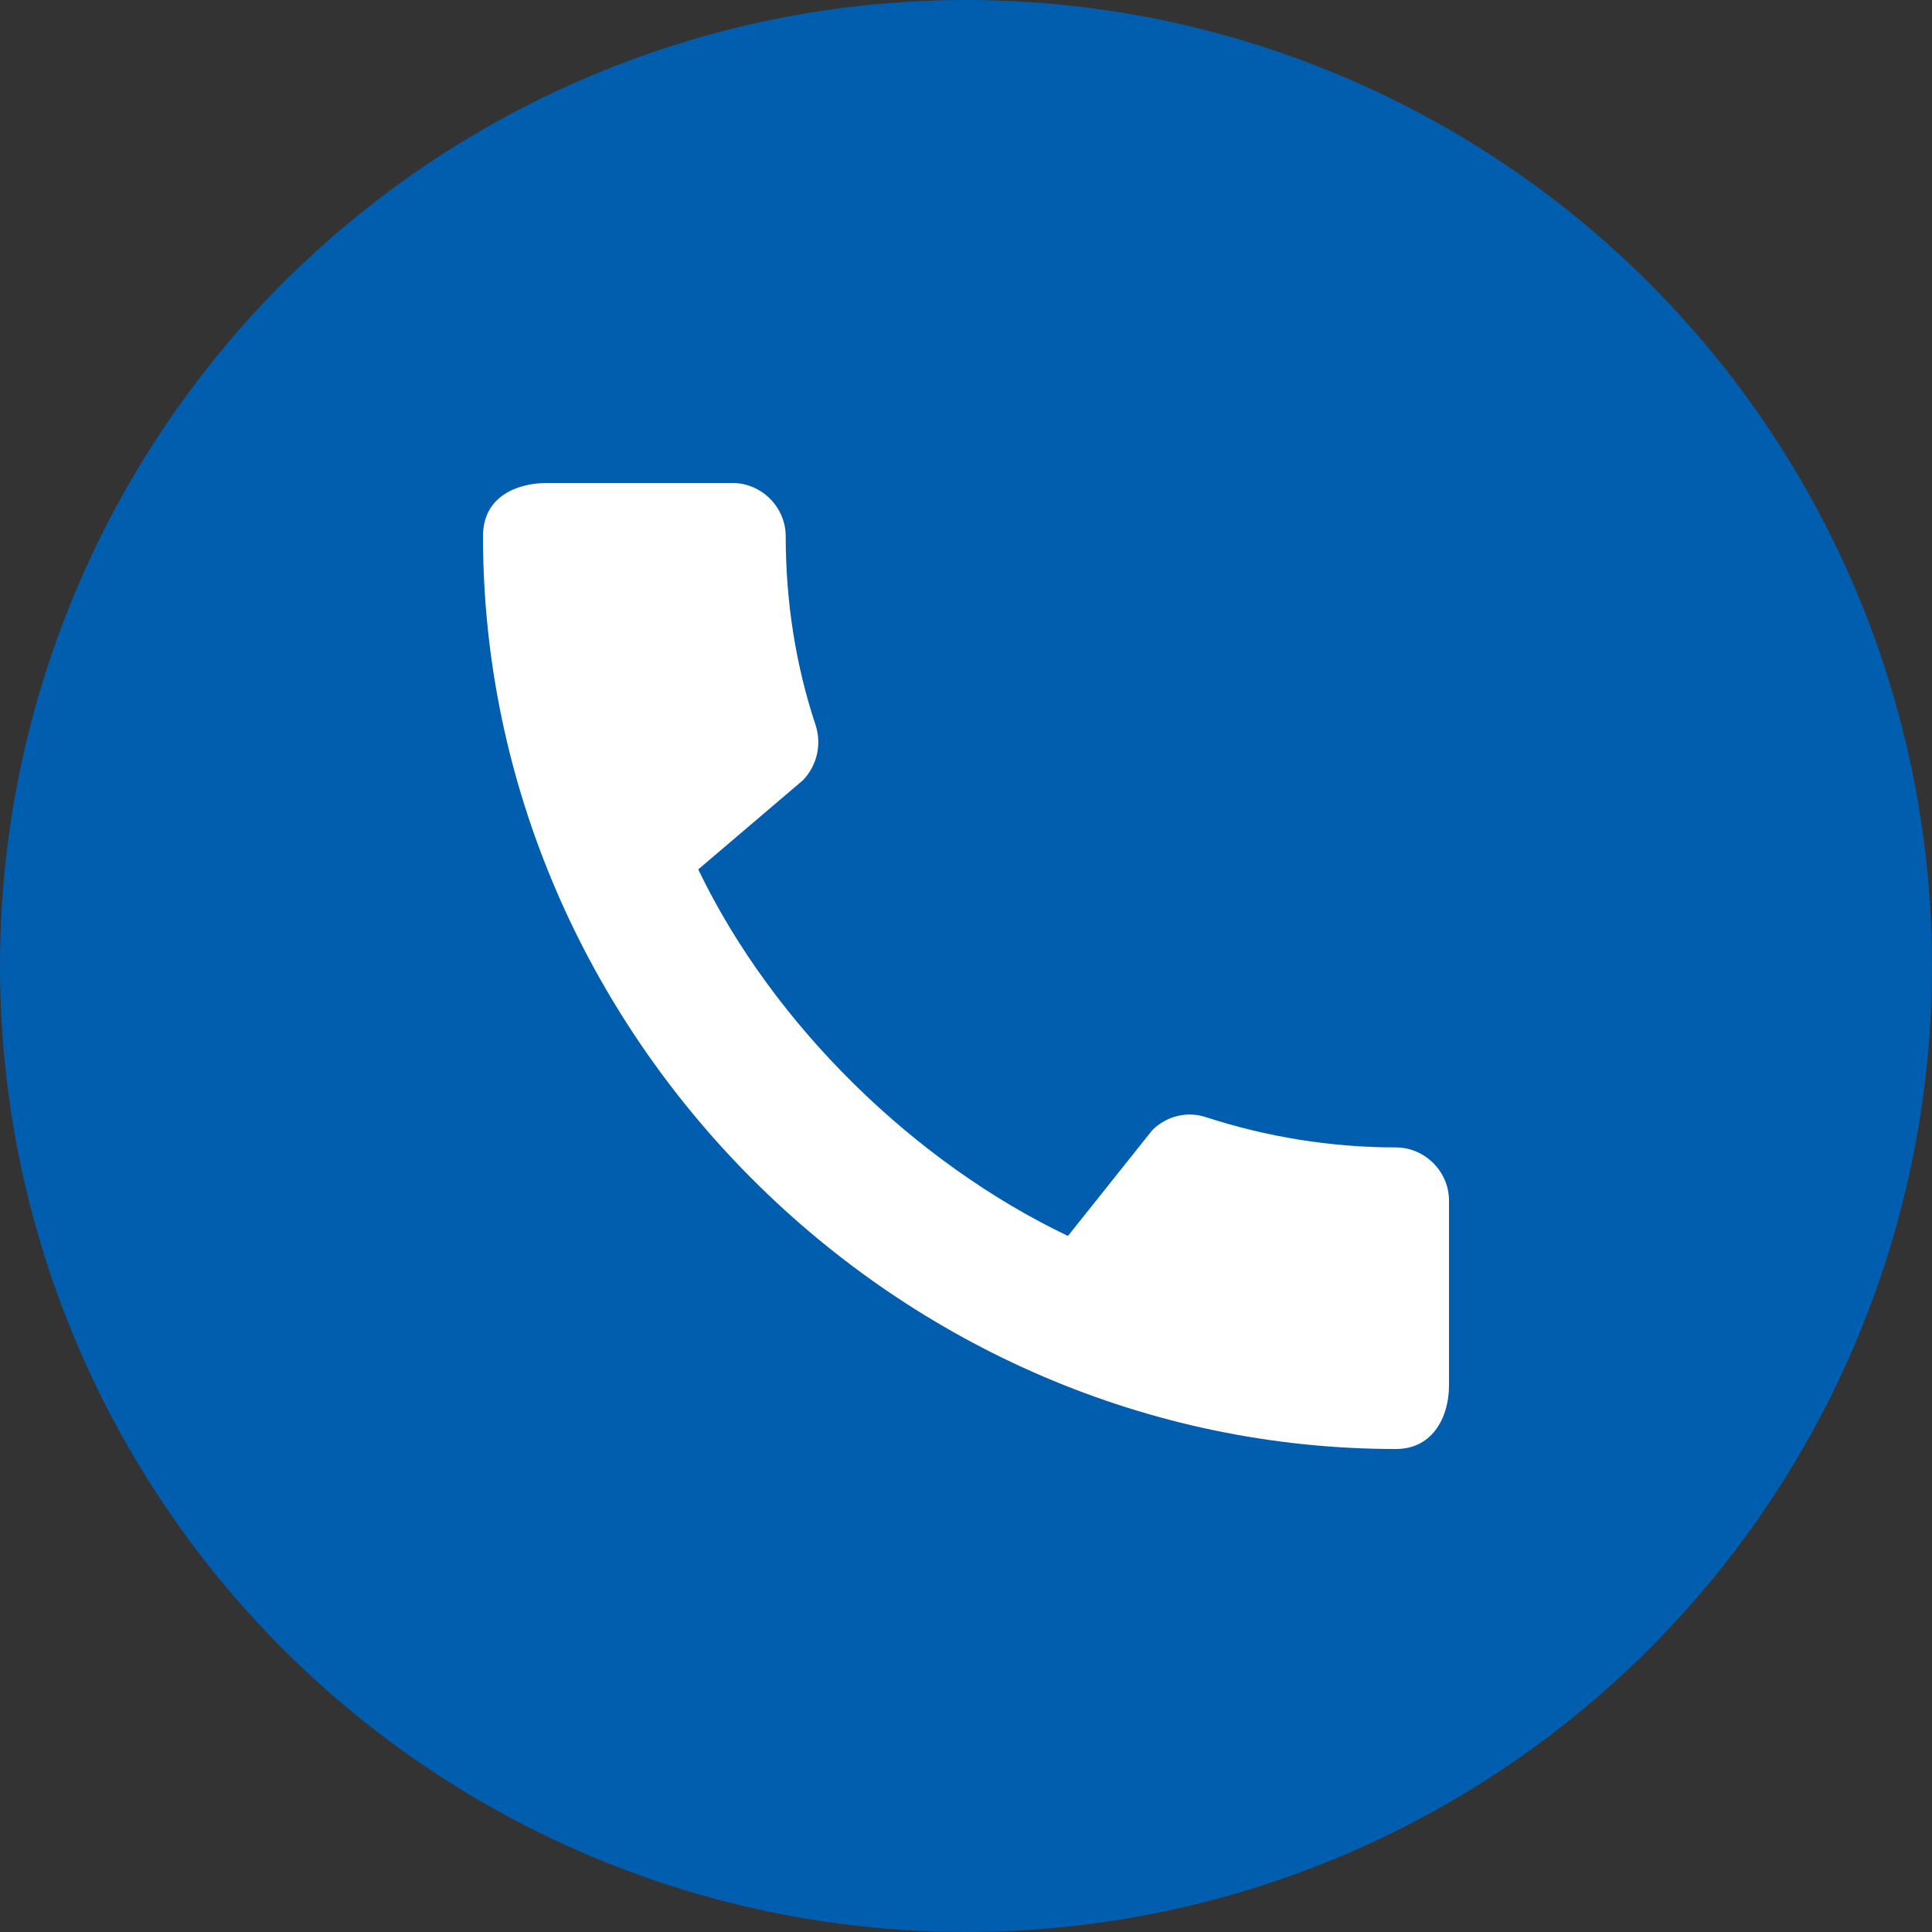
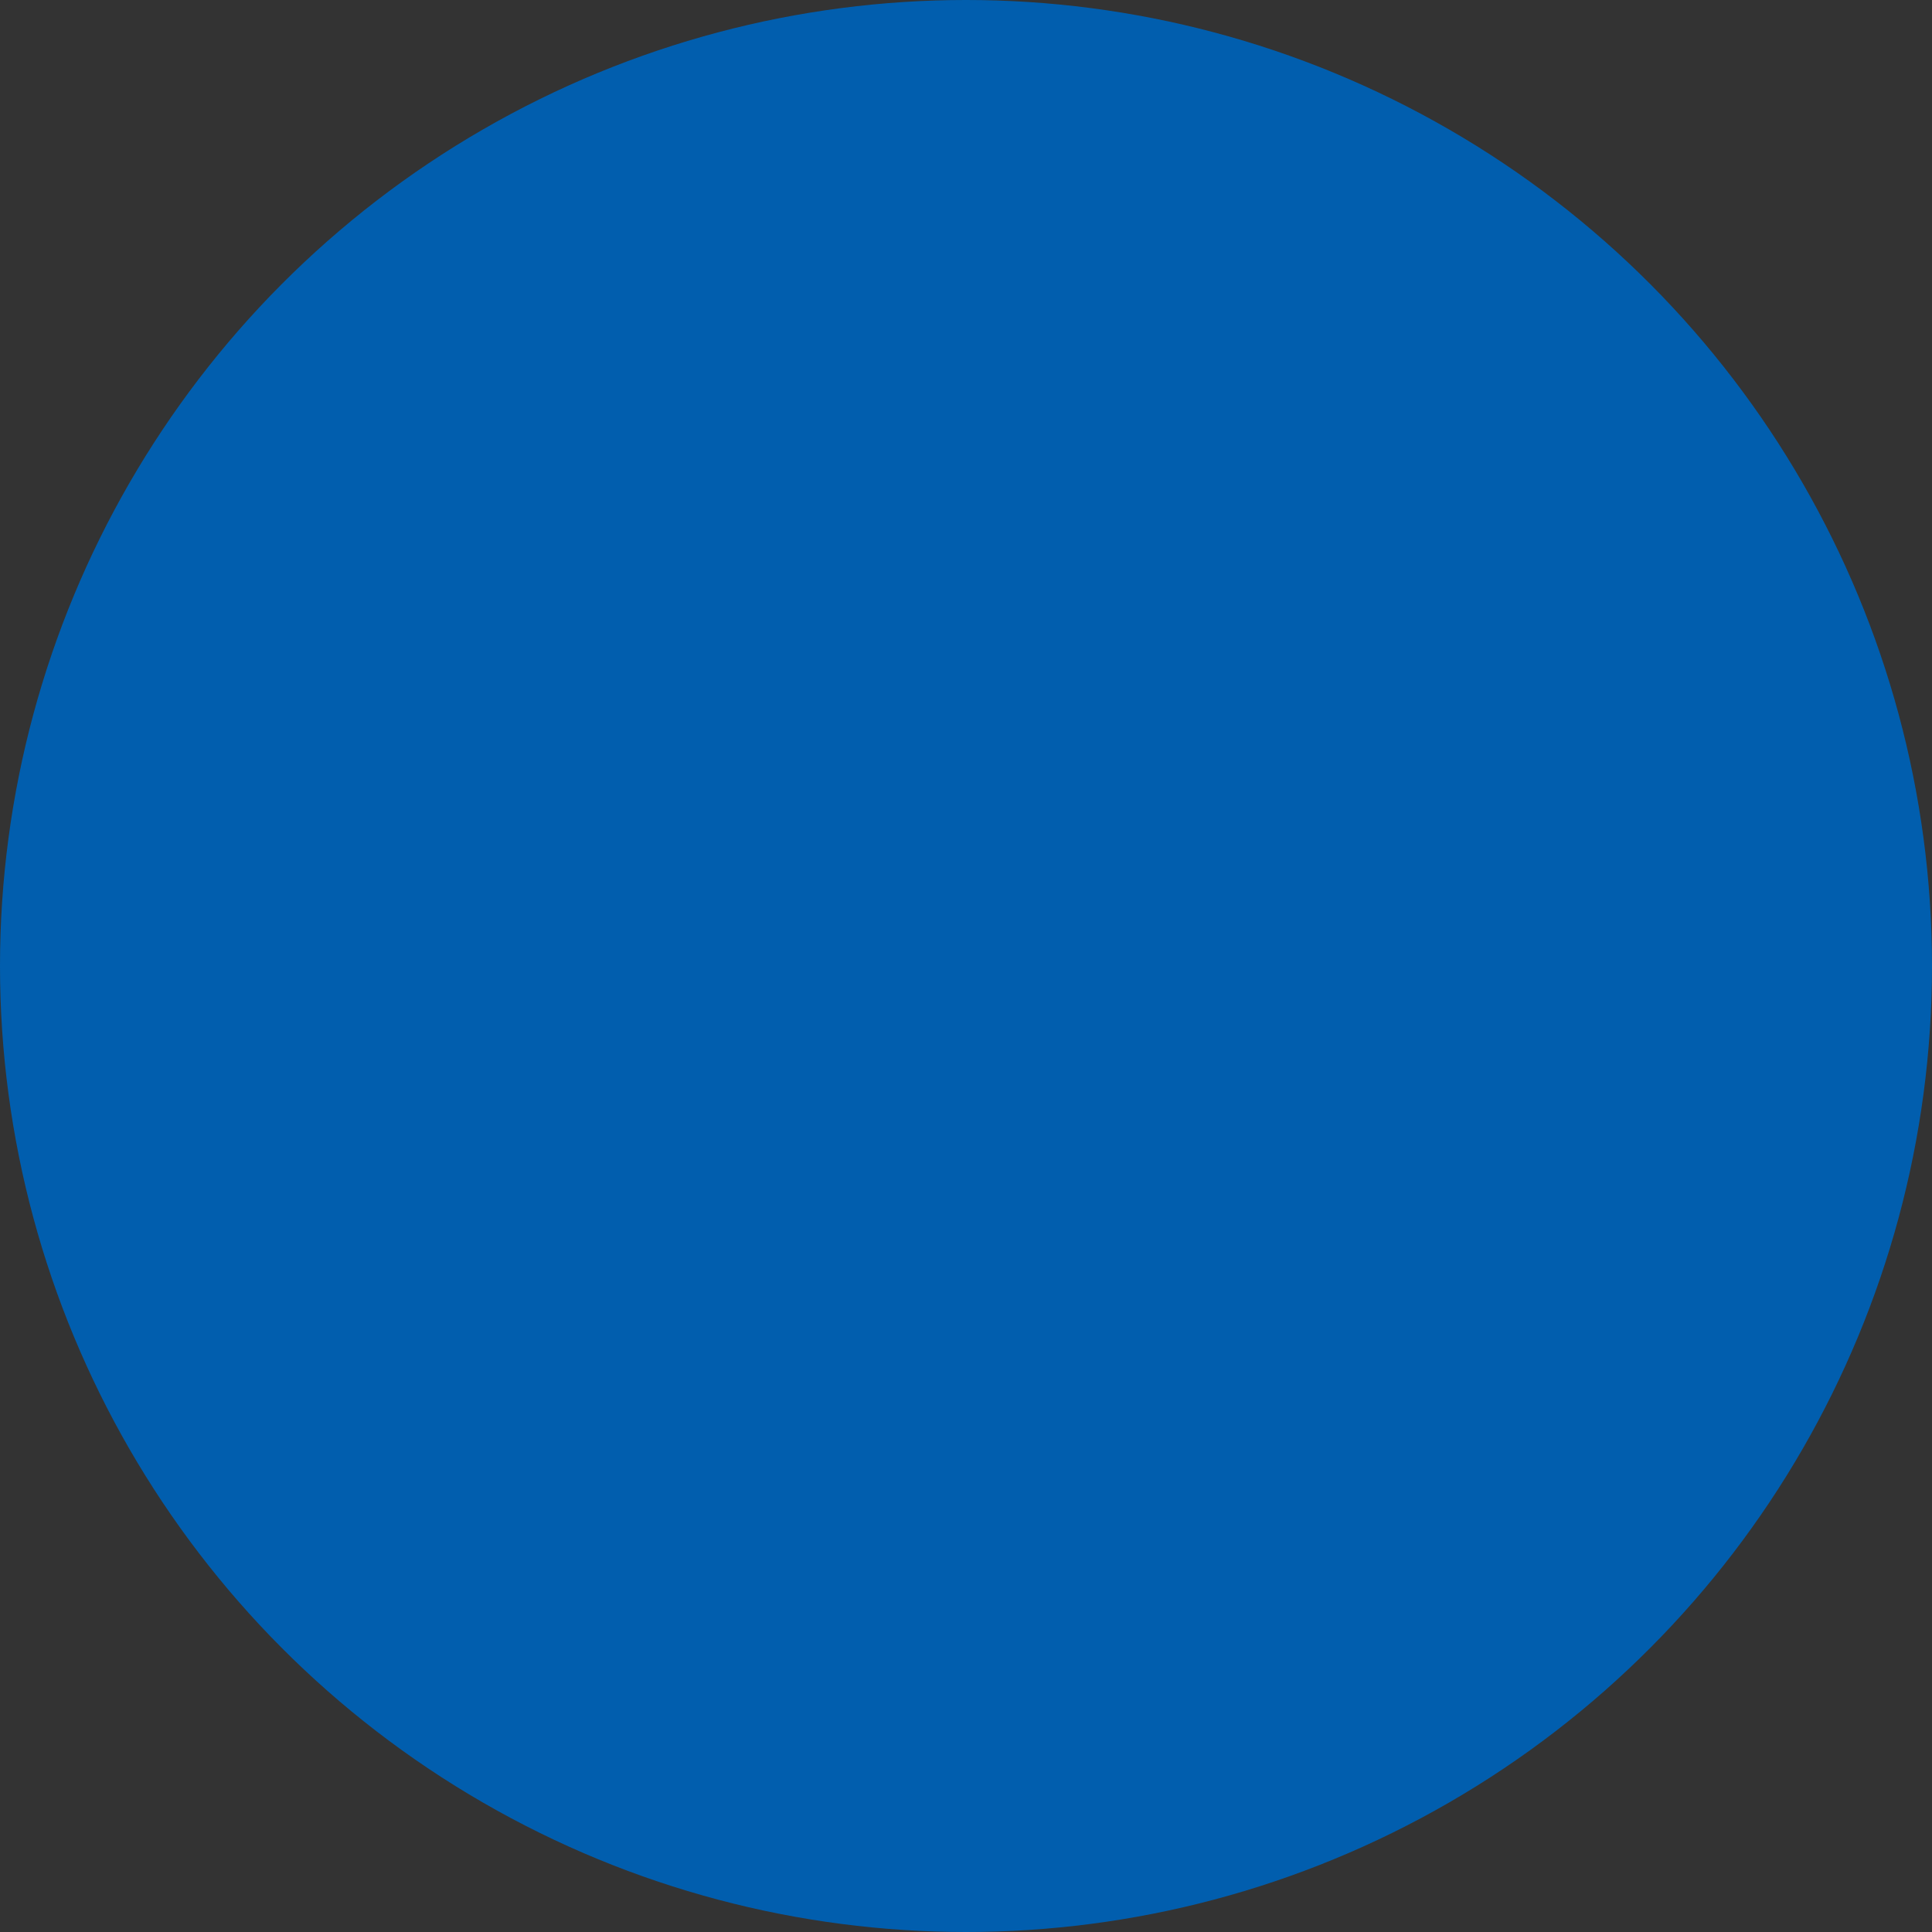
<svg xmlns="http://www.w3.org/2000/svg" width="40" height="40" viewBox="0 0 40 40" fill="none">
  <rect x="0" y="0" width="40" height="40" fill="#333333" stroke="none" />
  <circle cx="20" cy="20" r="20" fill="#015EAE" />
-   <path d="M28.9 23.756C27.533 23.756 26.211 23.533 24.978 23.133C24.589 23 24.156 23.1 23.856 23.4L22.111 25.589C18.967 24.089 16.022 21.256 14.456 18L16.622 16.156C16.922 15.844 17.011 15.411 16.889 15.022C16.478 13.789 16.267 12.467 16.267 11.1C16.267 10.5 15.767 10 15.167 10H11.322C10.722 10 10 10.267 10 11.1C10 21.422 18.589 30 28.9 30C29.689 30 30 29.3 30 28.689V24.856C30 24.256 29.5 23.756 28.9 23.756Z" fill="white" />
</svg>